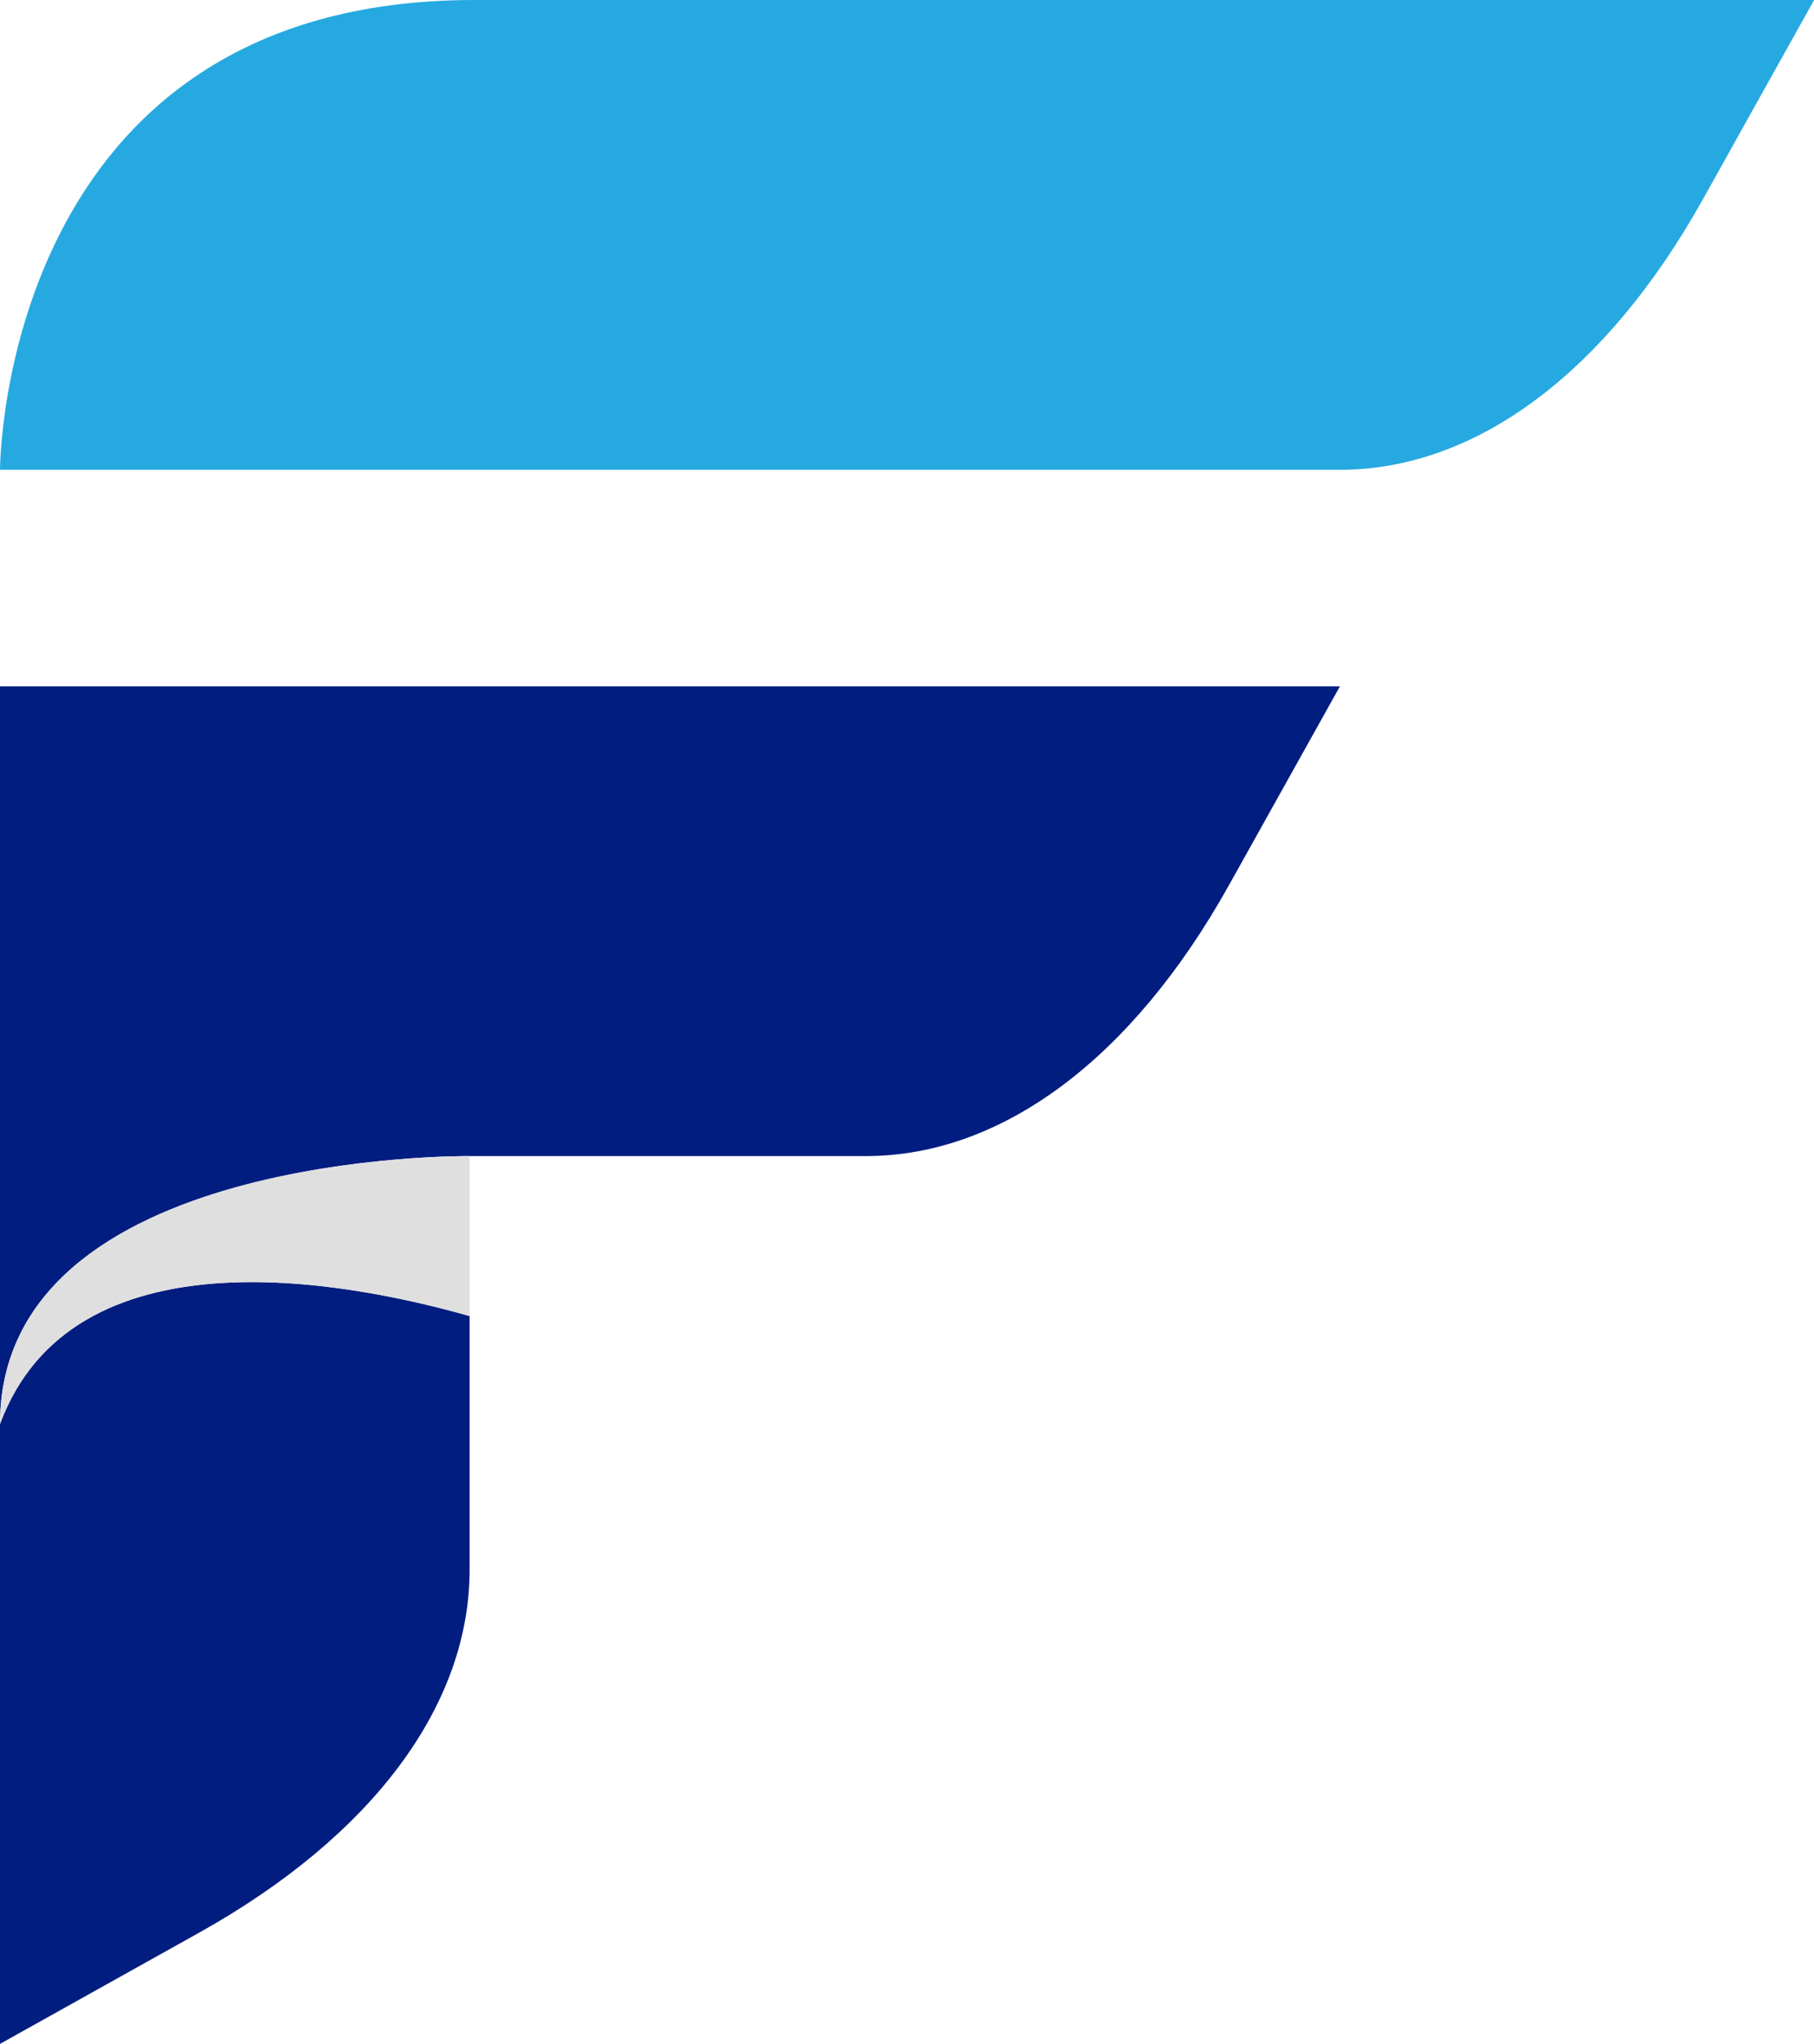
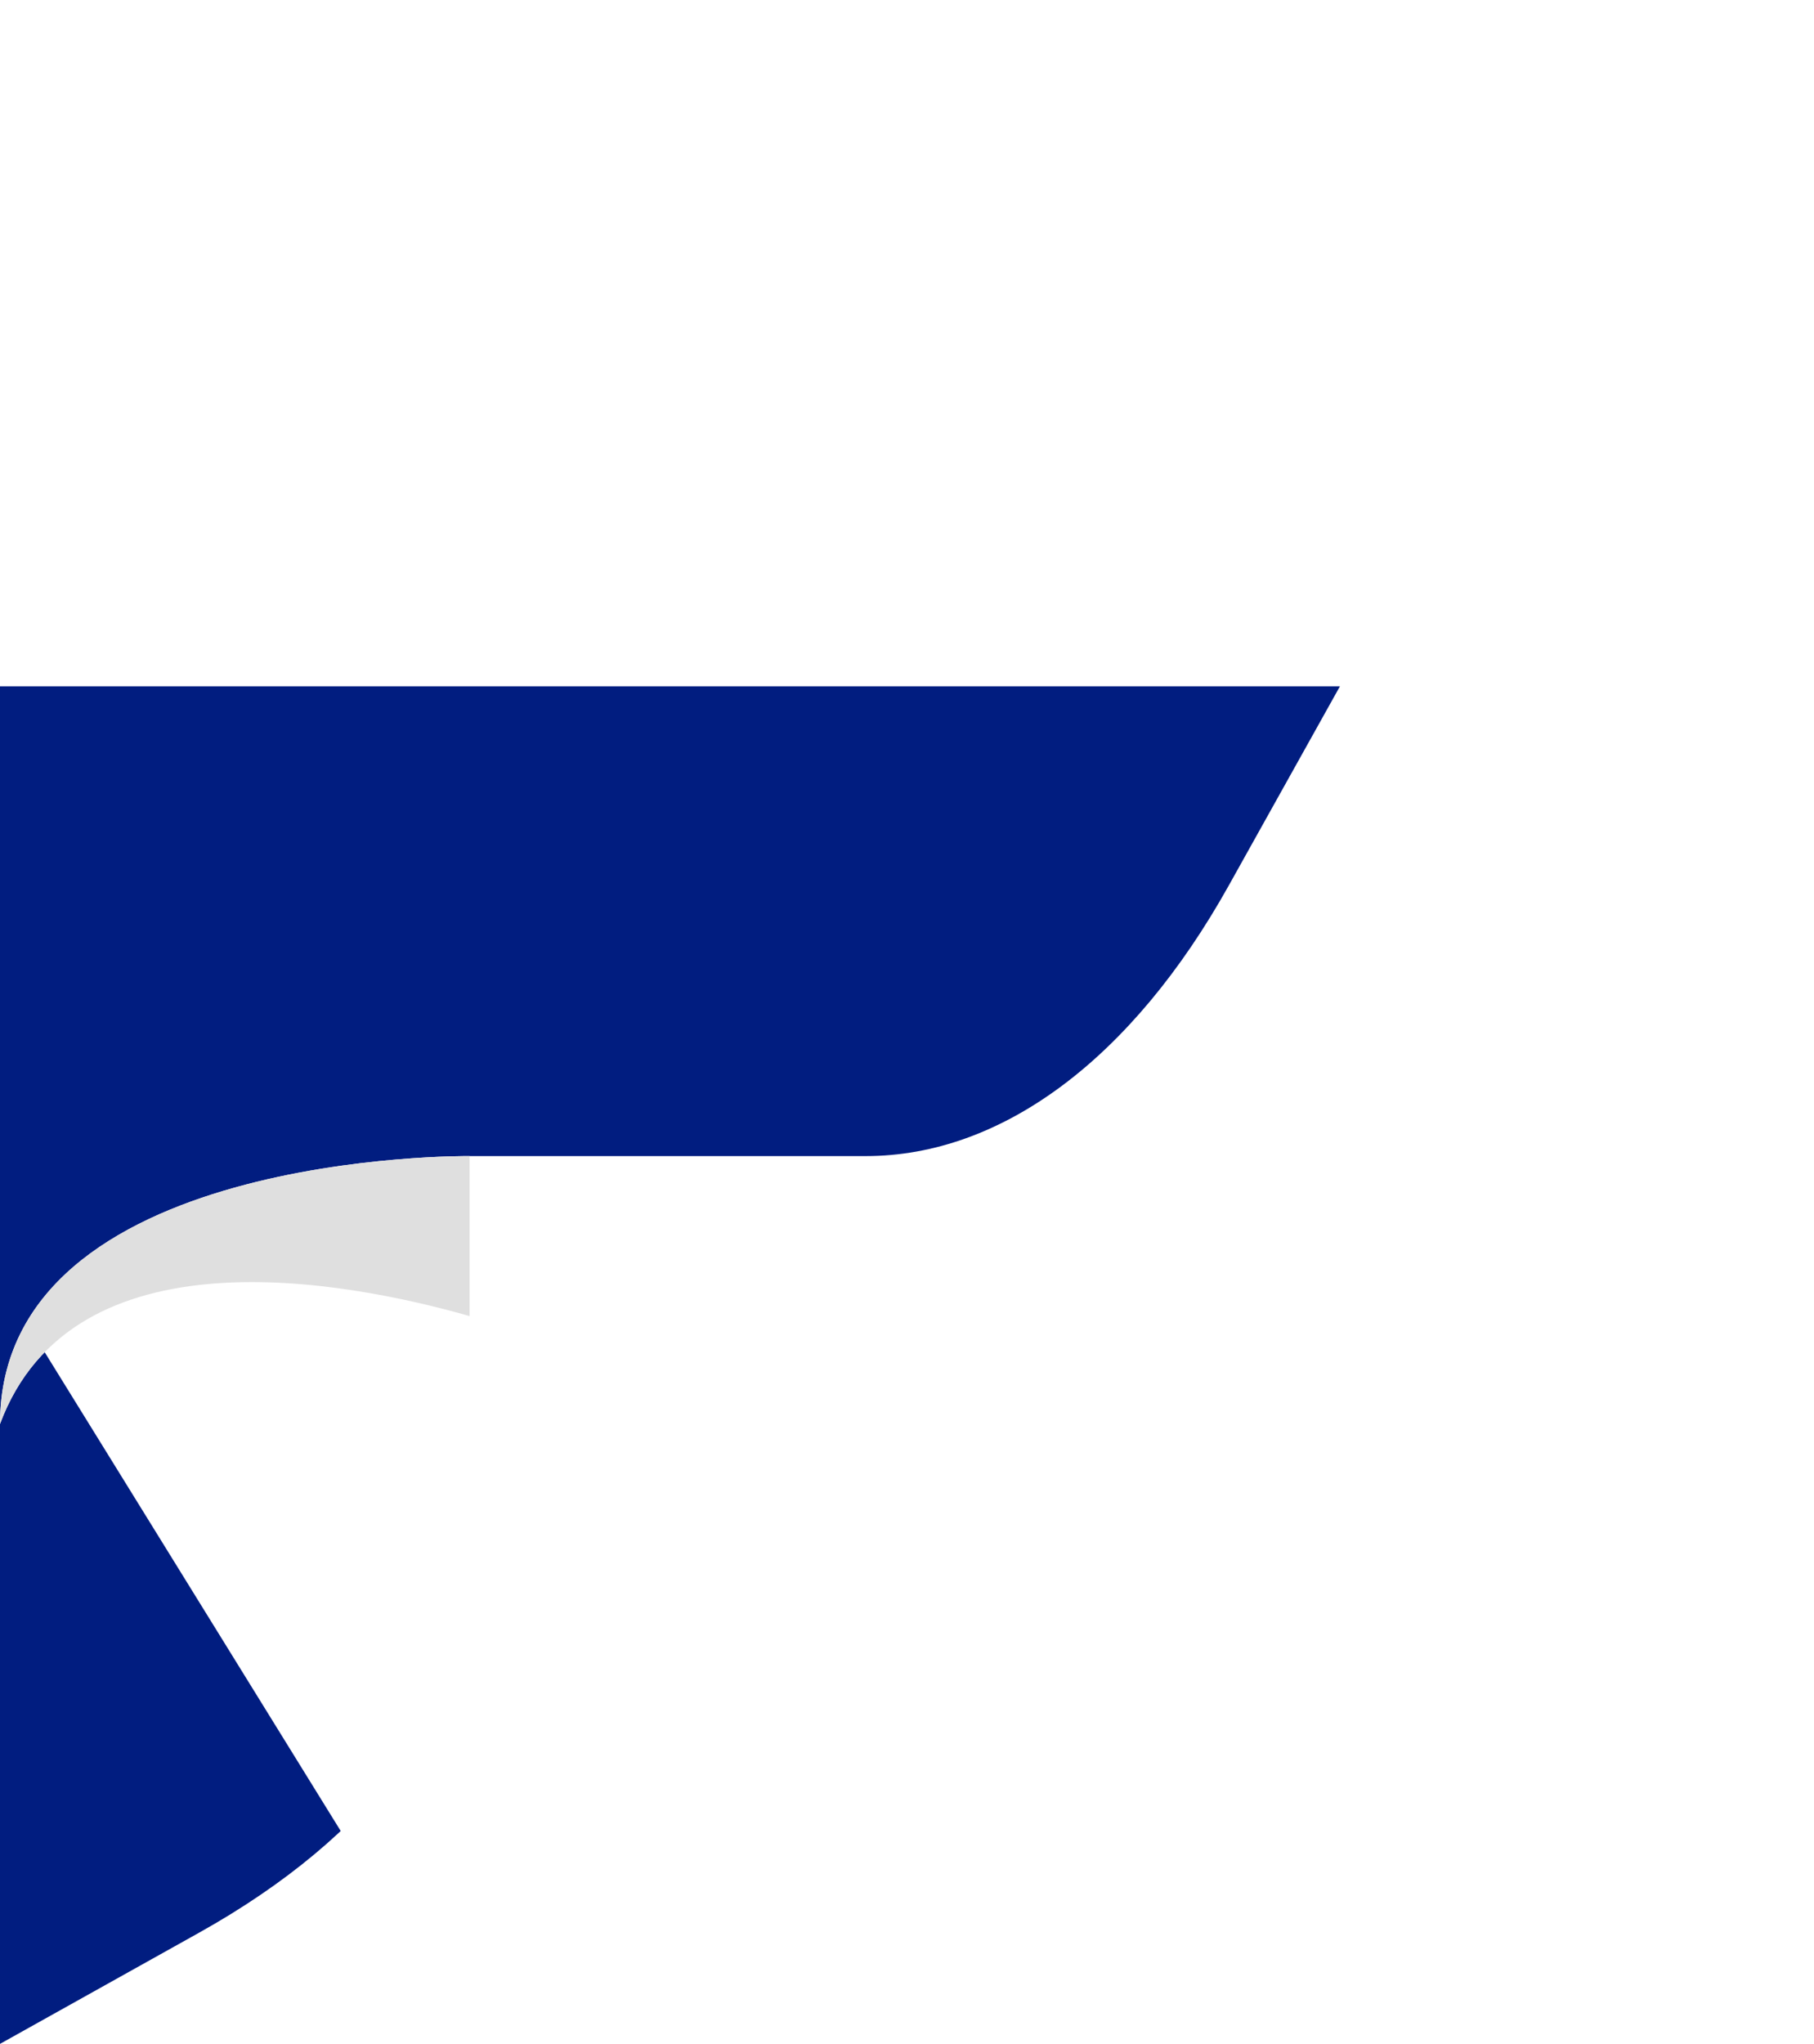
<svg xmlns="http://www.w3.org/2000/svg" fill="#000000" height="341.7" preserveAspectRatio="xMidYMid meet" version="1" viewBox="0.0 0.0 303.4 341.7" width="303.4" zoomAndPan="magnify">
  <defs>
    <clipPath id="a">
      <path d="M 0 0 L 303.422 0 L 303.422 79 L 0 79 Z M 0 0" />
    </clipPath>
    <clipPath id="b">
-       <path d="M 0 214 L 79 214 L 79 341.73 L 0 341.73 Z M 0 214" />
+       <path d="M 0 214 L 79 341.73 L 0 341.73 Z M 0 214" />
    </clipPath>
  </defs>
  <g>
    <g clip-path="url(#a)" id="change1_1">
-       <path d="M 224.113 78.551 L 0 78.551 C 0 78.551 0 0 79.305 0 L 303.418 0 L 284.836 33.289 C 268.645 62.293 246.836 78.551 224.113 78.551" fill="#26a9e0" />
-     </g>
+       </g>
    <g id="change2_1">
      <path d="M 0 114.746 L 0 238.082 C 0.004 192.383 78.547 193.293 78.547 193.293 L 144.809 193.293 C 167.527 193.293 189.34 177.039 205.531 148.031 L 224.113 114.746 L 0 114.746" fill="#011d80" />
    </g>
    <g clip-path="url(#b)" id="change3_1">
      <path d="M 0 238.082 L 0 341.73 L 33.285 323.148 C 62.293 306.957 78.547 285.145 78.547 262.426 L 78.547 220.043 C 57.609 214.086 12.152 205.441 0 238.082" fill="#011d80" />
    </g>
    <g id="change4_1">
      <path d="M 0 238.082 C 12.152 205.441 57.609 214.086 78.547 220.043 L 78.547 193.293 C 78.547 193.293 0.004 192.383 0 238.082" fill="#dfdfdf" />
    </g>
  </g>
</svg>